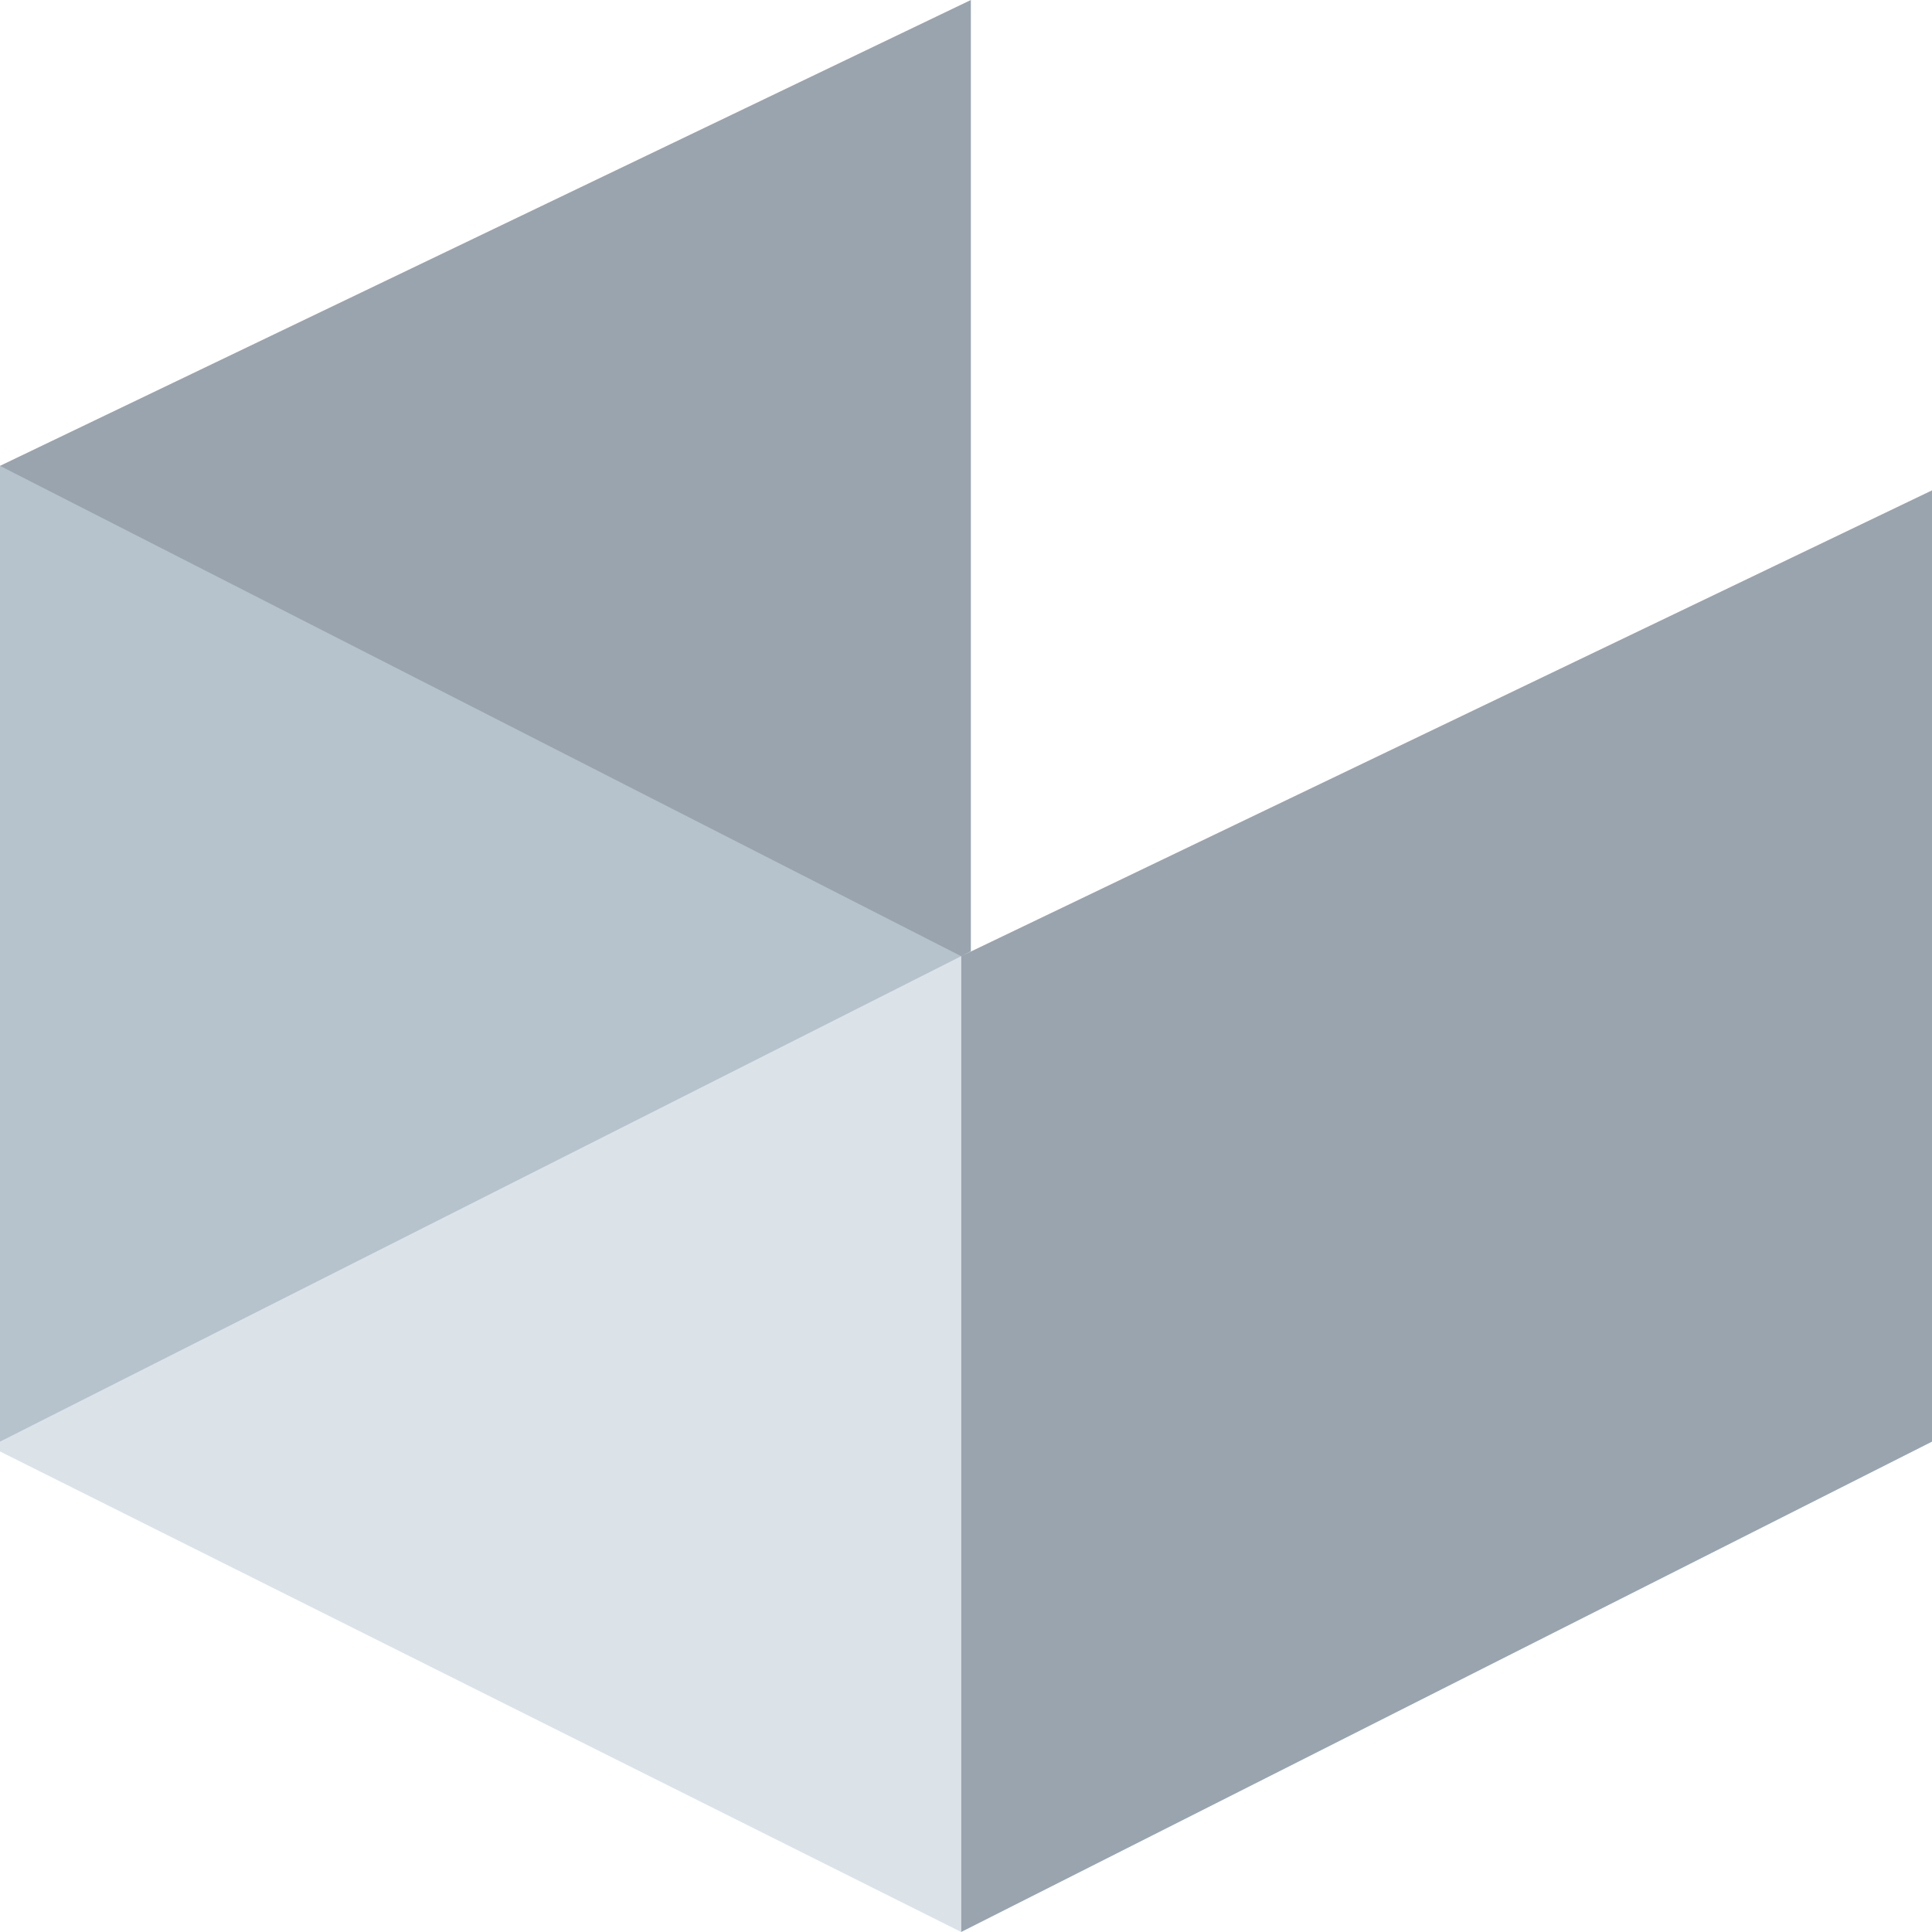
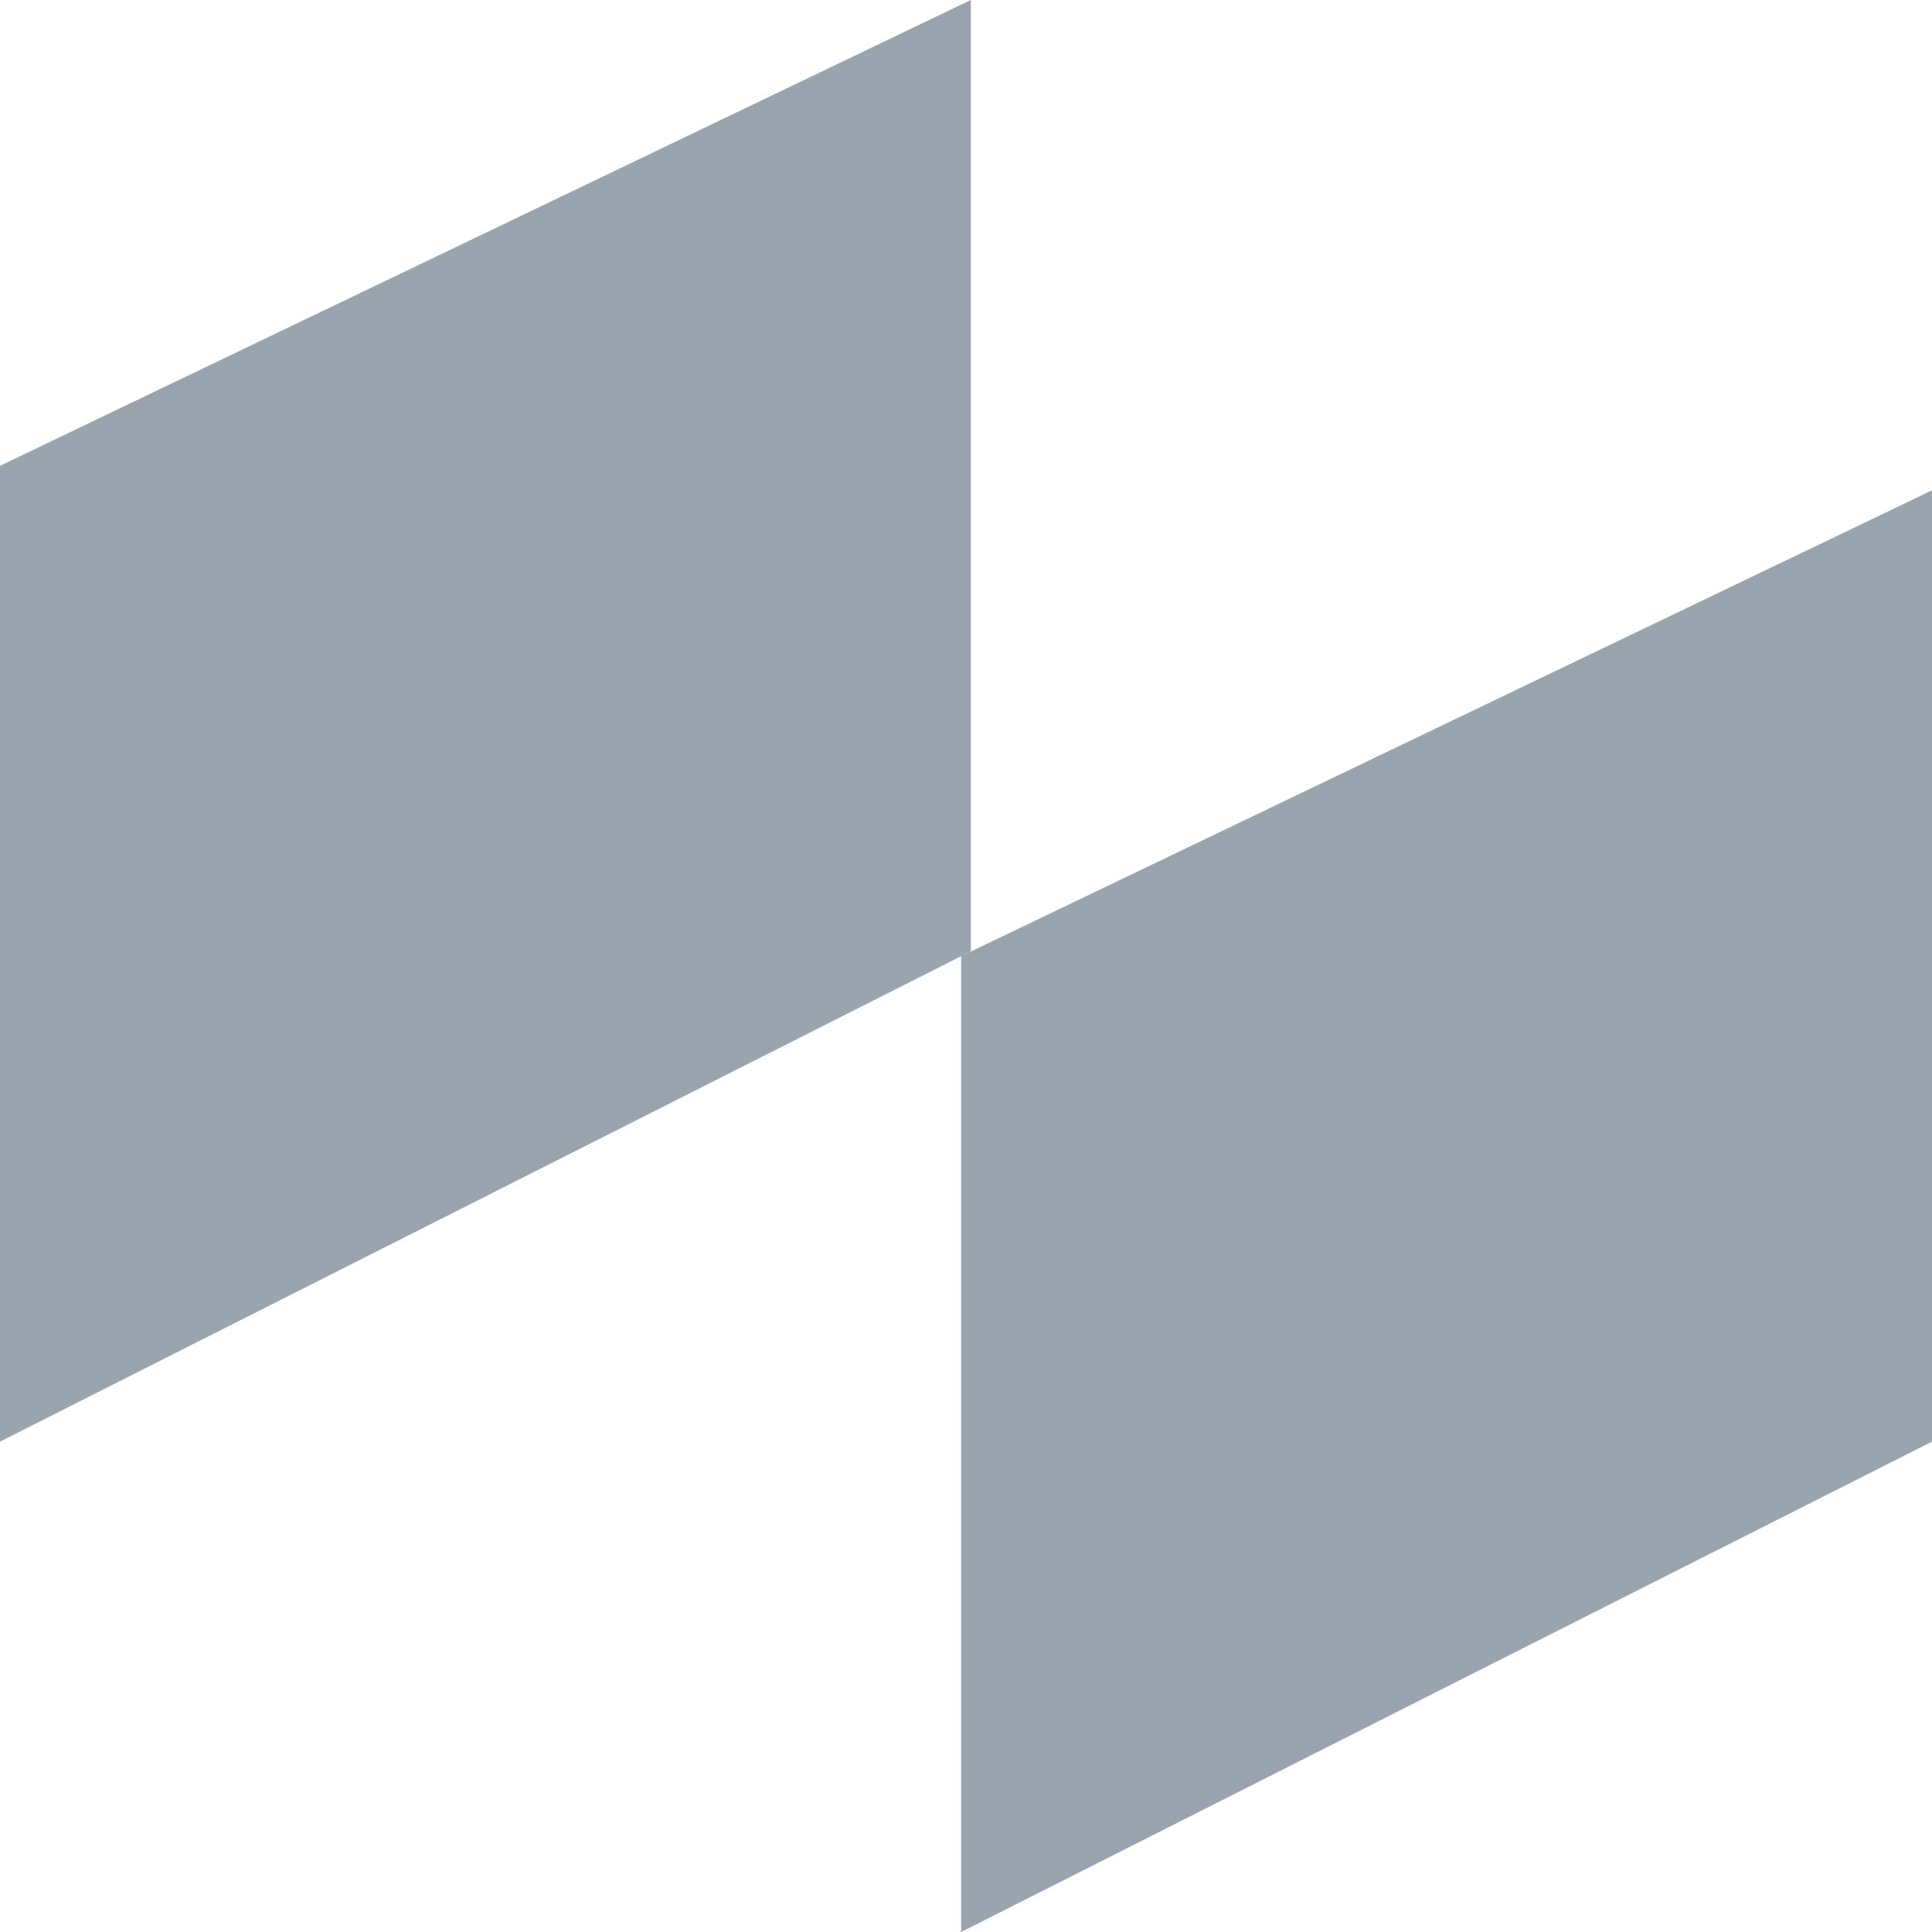
<svg xmlns="http://www.w3.org/2000/svg" width="278" height="278" viewBox="0 0 278 278" fill="none">
  <path opacity="0.64" d="M139.699 136.883L138.311 137.583L278 70.559V207.441L138.301 277.999V137.589L0 207.441V67.03L139.699 0V136.883Z" fill="#5F7182" />
-   <path opacity="0.64" d="M0 208.853V67.031L138.302 137.589V278L0 208.853Z" fill="#C7D3DD" />
</svg>